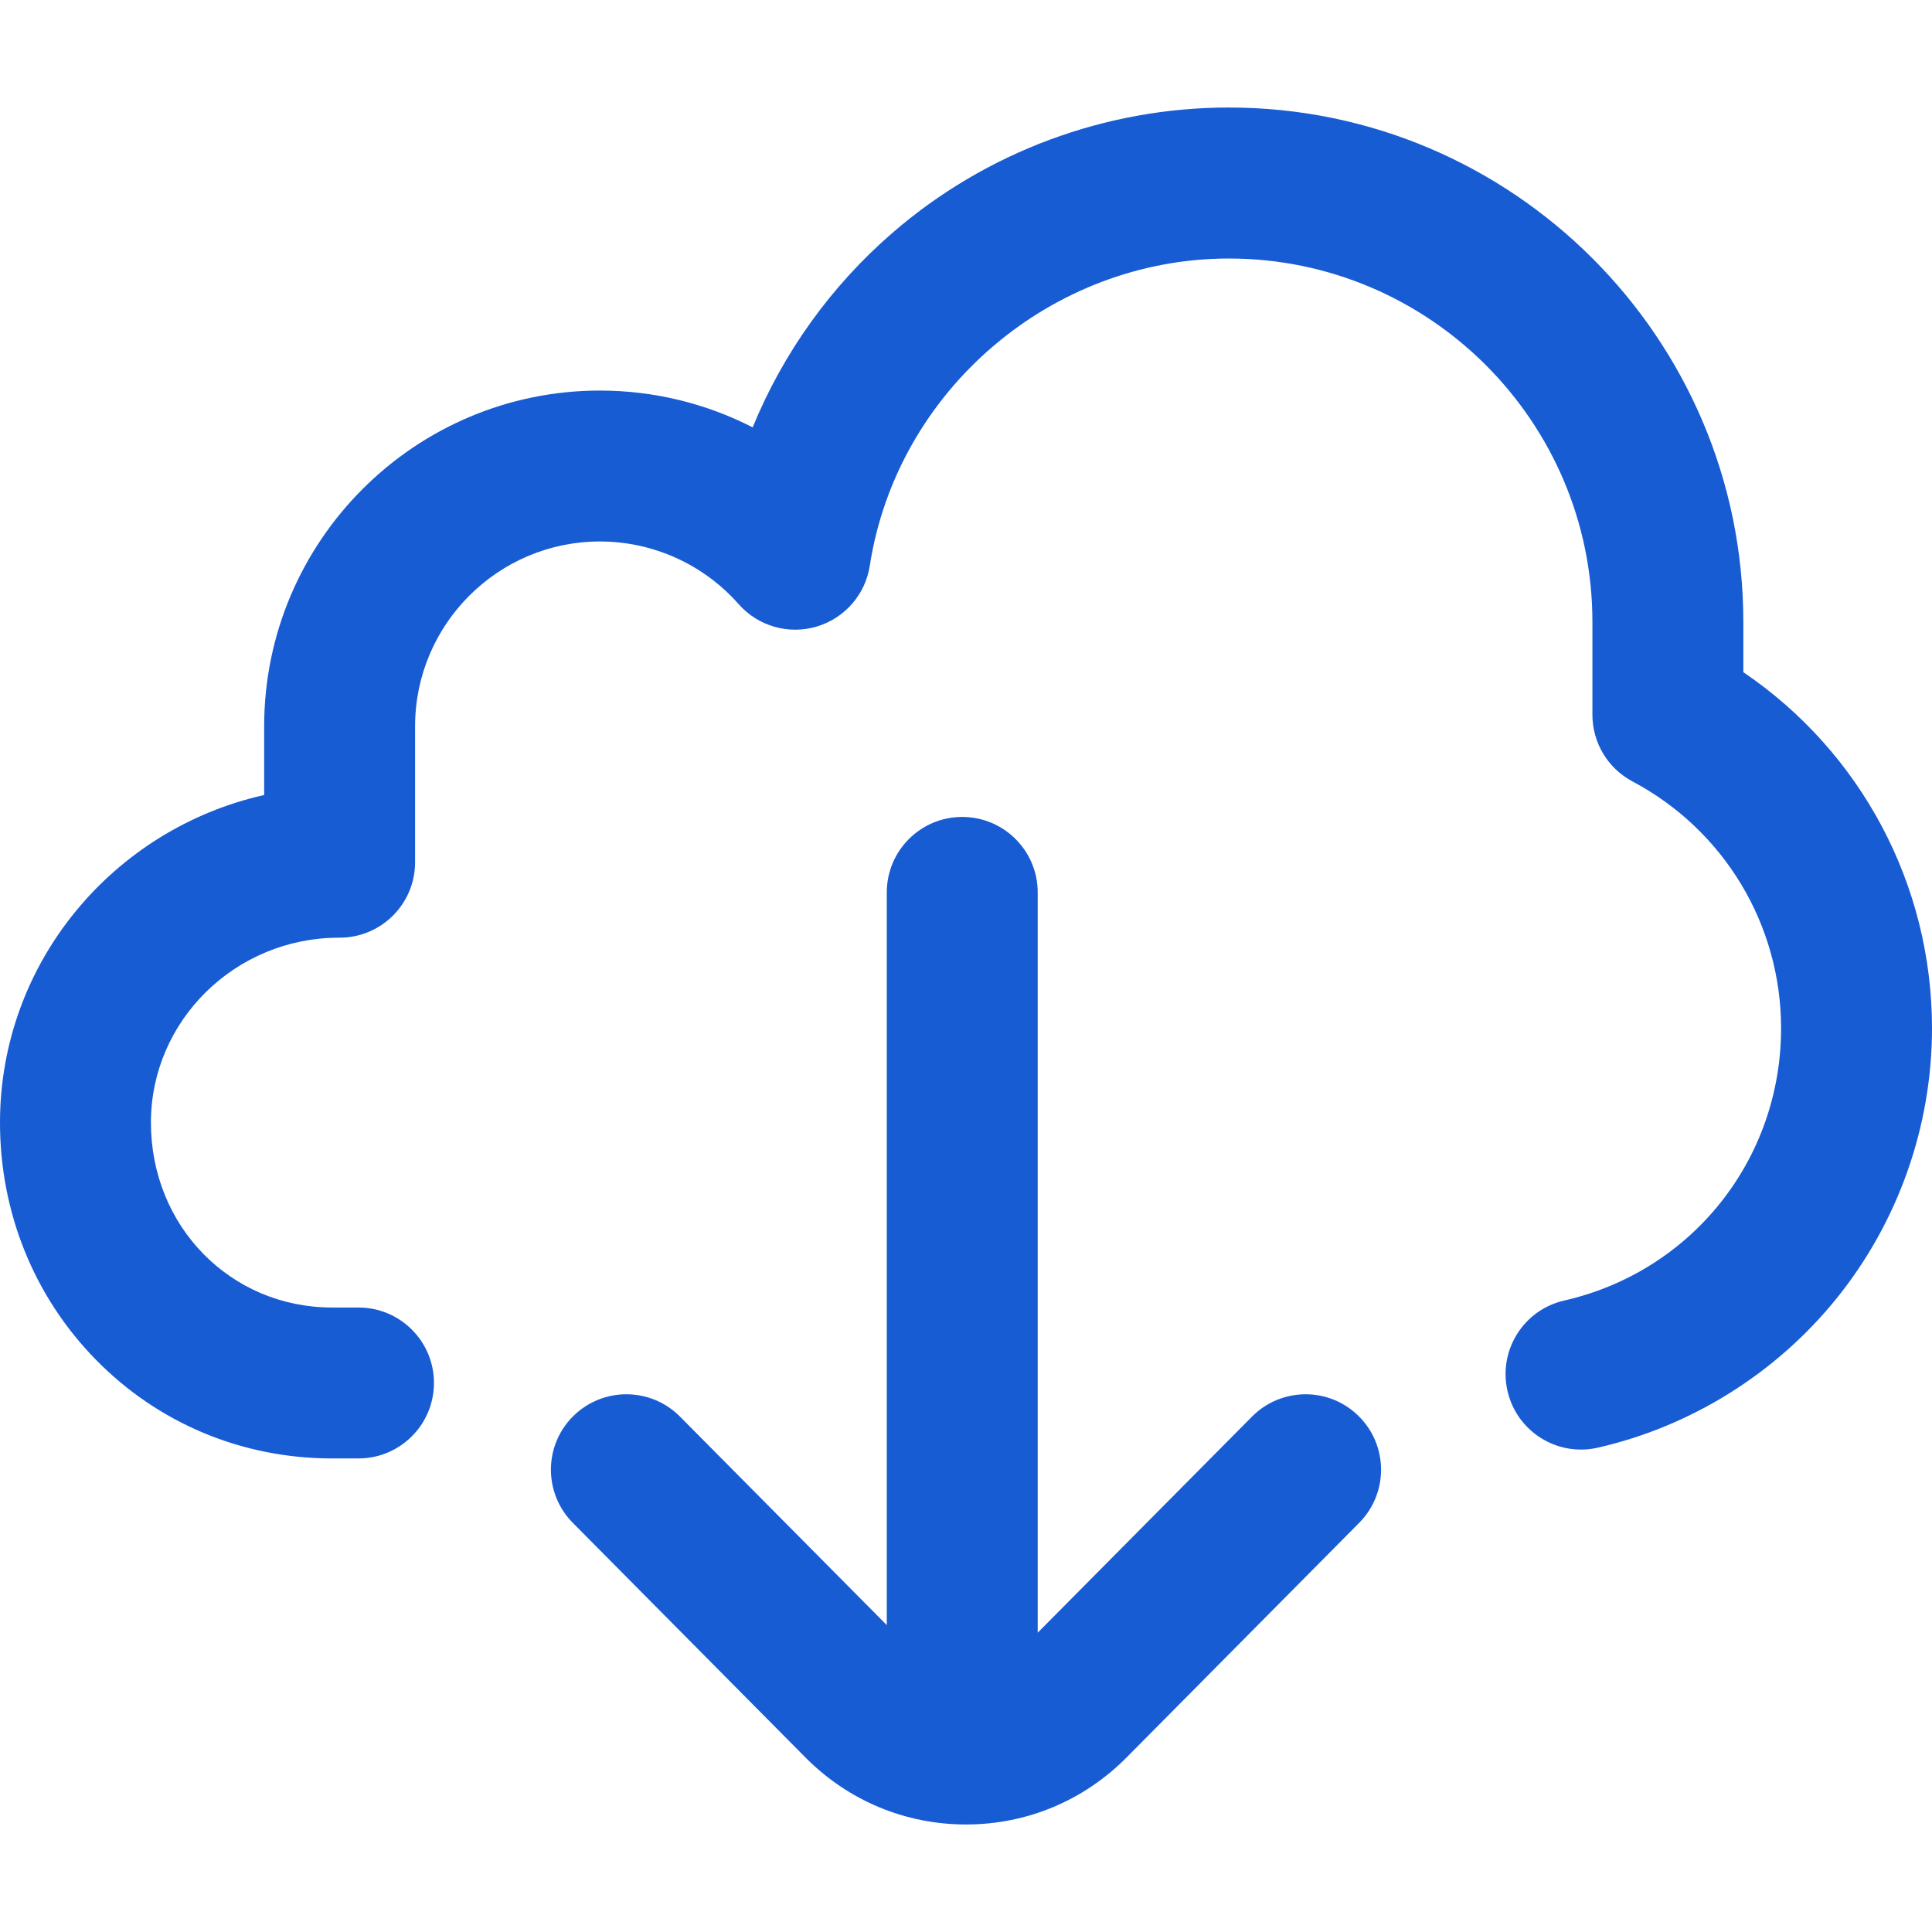
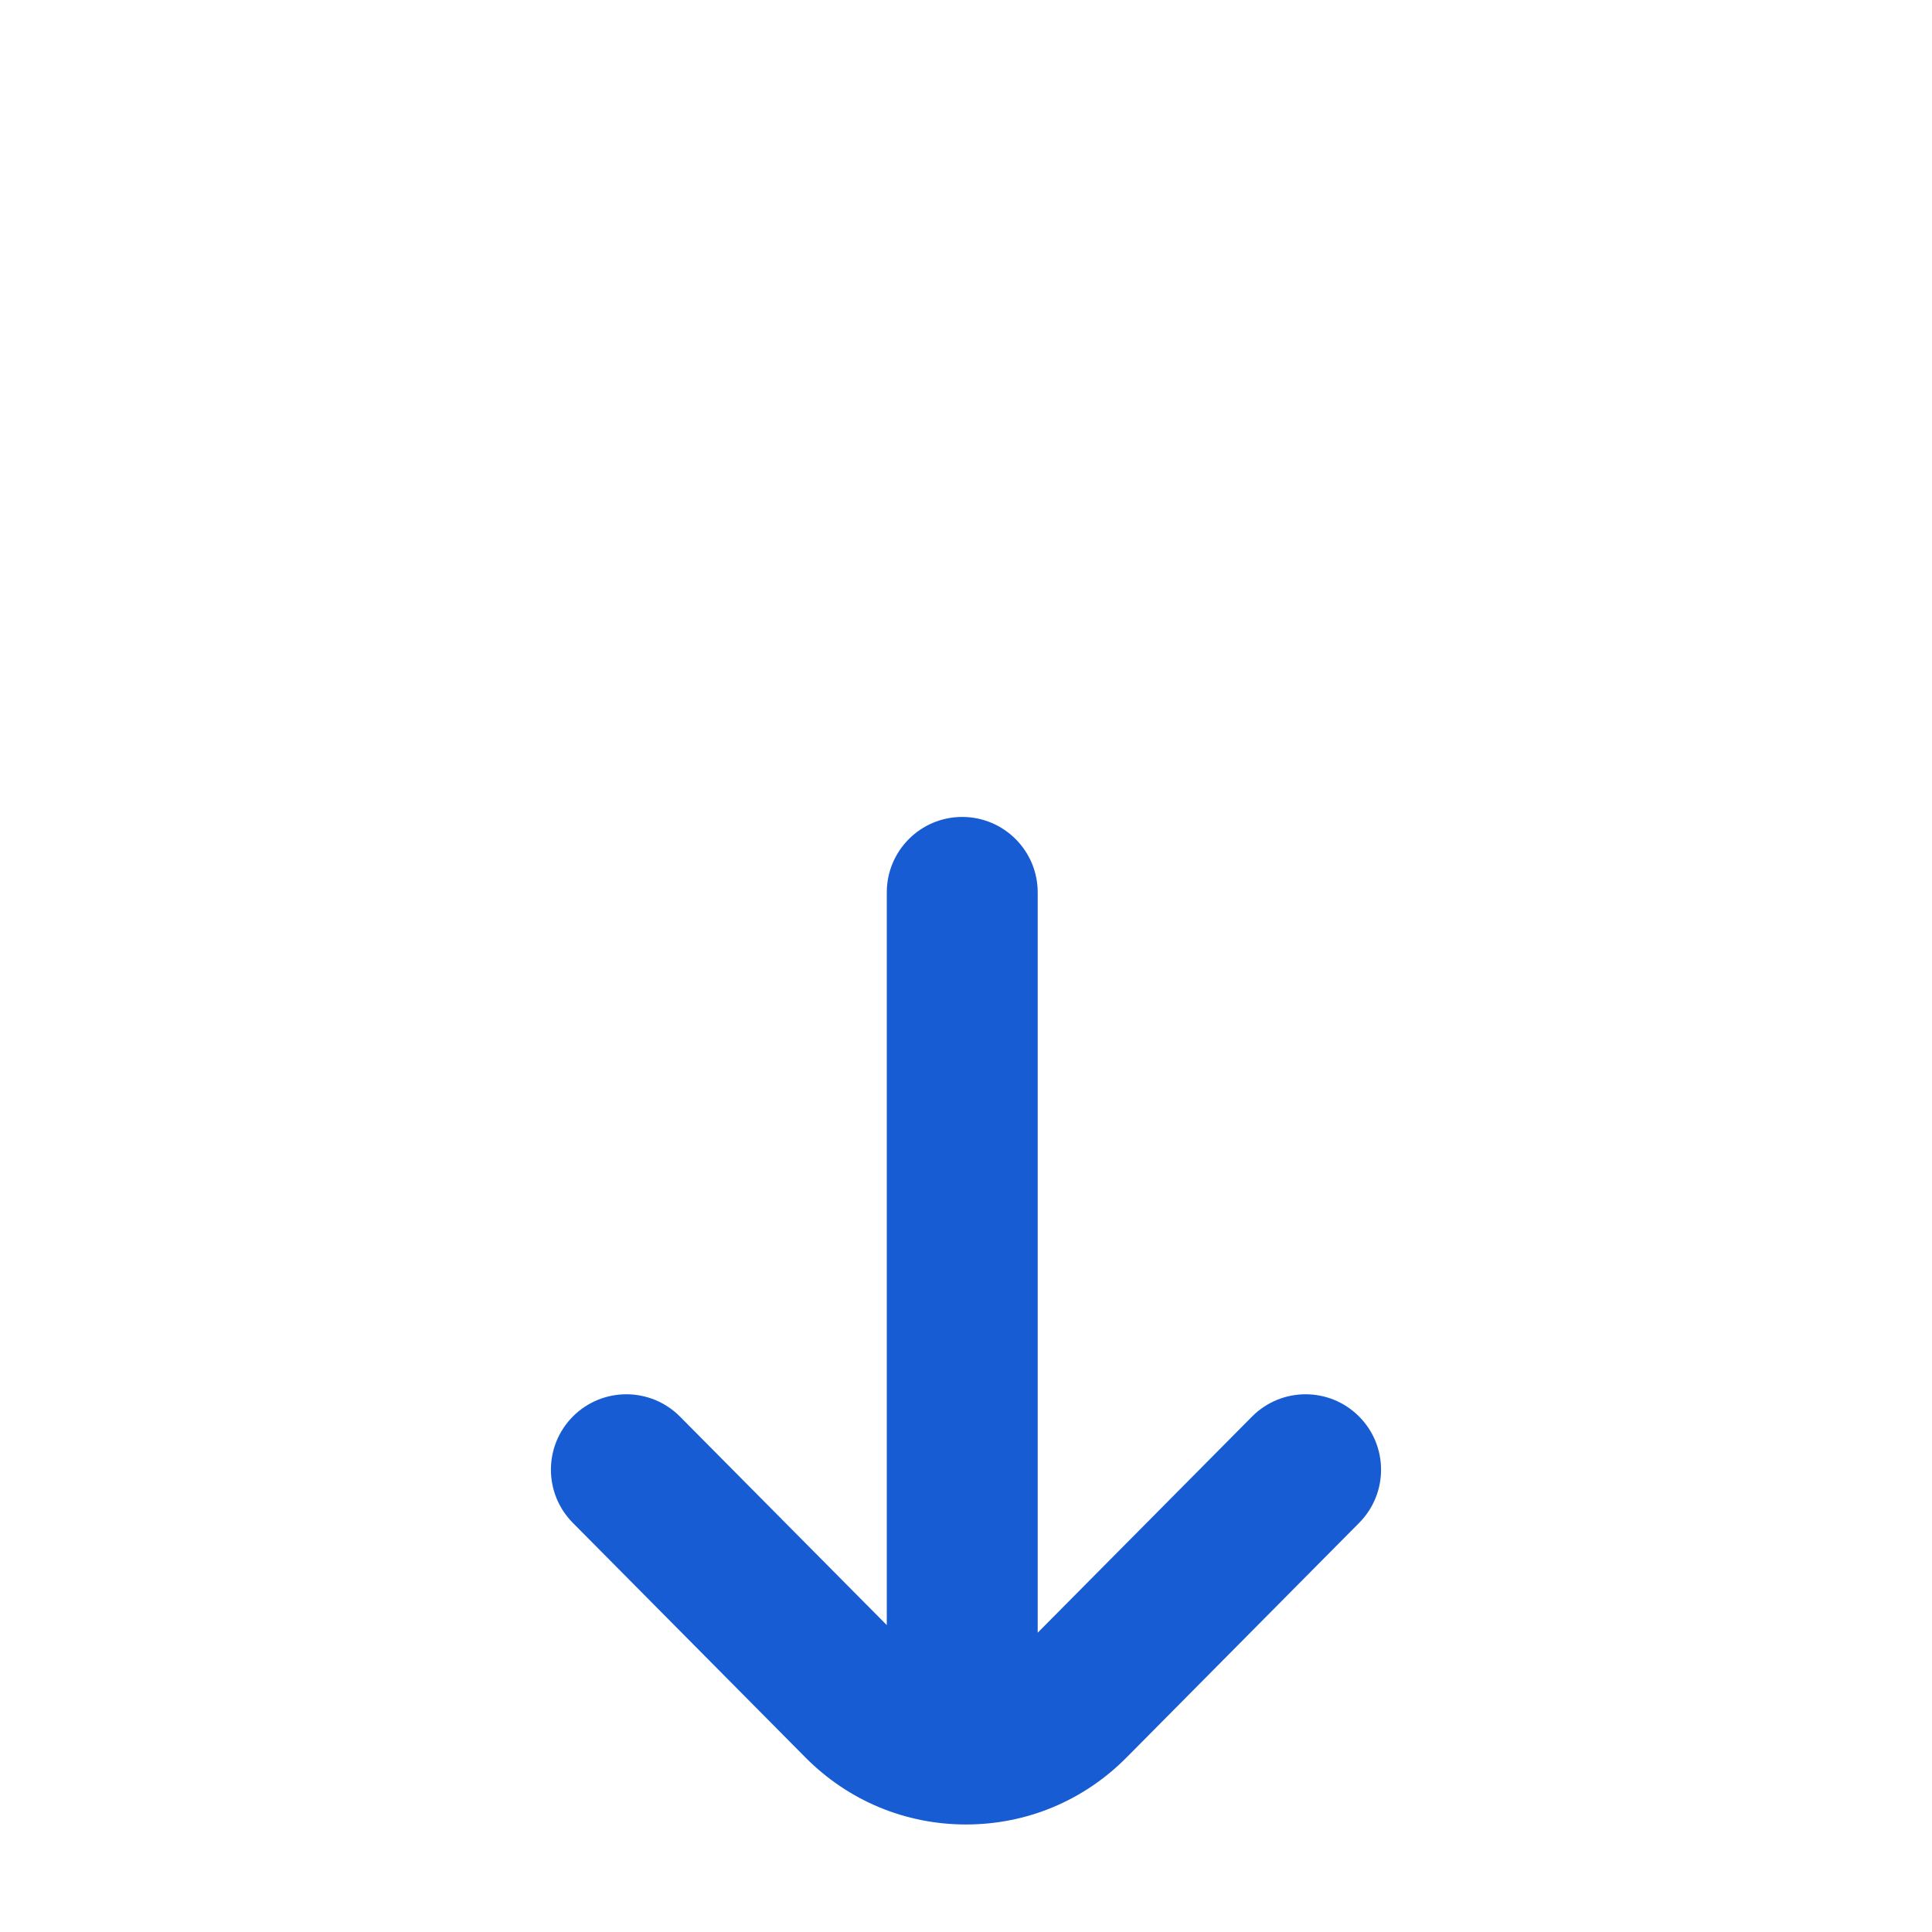
<svg xmlns="http://www.w3.org/2000/svg" width="26" height="26" viewBox="0 0 26 26" fill="none">
  <path d="M18.285 19.058C17.887 18.663 17.244 18.666 16.849 19.064L13.965 21.972V12.01C13.965 11.449 13.51 10.994 12.949 10.994C12.388 10.994 11.934 11.449 11.934 12.01V21.87L9.151 19.064C8.756 18.666 8.113 18.663 7.714 19.058C7.316 19.453 7.314 20.096 7.709 20.494L10.839 23.651C11.416 24.233 12.183 24.553 13 24.553C13.817 24.553 14.584 24.233 15.161 23.651L18.291 20.494C18.686 20.096 18.684 19.453 18.285 19.058Z" fill="#175CD3" />
-   <path d="M23.461 9.046V8.37C23.461 4.553 20.355 1.447 16.538 1.447C14.876 1.447 13.269 2.045 12.013 3.131C11.182 3.85 10.539 4.75 10.129 5.751C9.5 5.429 8.796 5.256 8.074 5.256C5.582 5.256 3.555 7.283 3.555 9.775V10.699C1.522 11.155 0 12.958 0 15.107C0 16.315 0.457 17.447 1.287 18.295C2.127 19.154 3.257 19.627 4.469 19.627H4.824C5.385 19.627 5.84 19.172 5.84 18.611C5.84 18.05 5.385 17.596 4.824 17.596H4.469C3.102 17.596 2.031 16.503 2.031 15.107C2.031 13.735 3.167 12.619 4.562 12.619H4.57C5.131 12.619 5.586 12.164 5.586 11.604V9.775C5.586 8.403 6.702 7.287 8.074 7.287C8.787 7.287 9.467 7.594 9.94 8.13C10.201 8.426 10.609 8.544 10.987 8.433C11.365 8.322 11.645 8.003 11.705 7.614C12.07 5.256 14.148 3.479 16.538 3.479C19.235 3.479 21.43 5.673 21.43 8.37V9.619C21.43 9.995 21.637 10.34 21.969 10.516C23.203 11.171 23.969 12.444 23.969 13.838C23.969 15.603 22.769 17.11 21.051 17.502C20.505 17.626 20.162 18.171 20.287 18.718C20.412 19.265 20.956 19.607 21.503 19.482C22.761 19.195 23.903 18.481 24.717 17.472C25.544 16.448 26 15.157 26 13.838C26 11.901 25.041 10.117 23.461 9.046Z" fill="#175CD3" />
</svg>